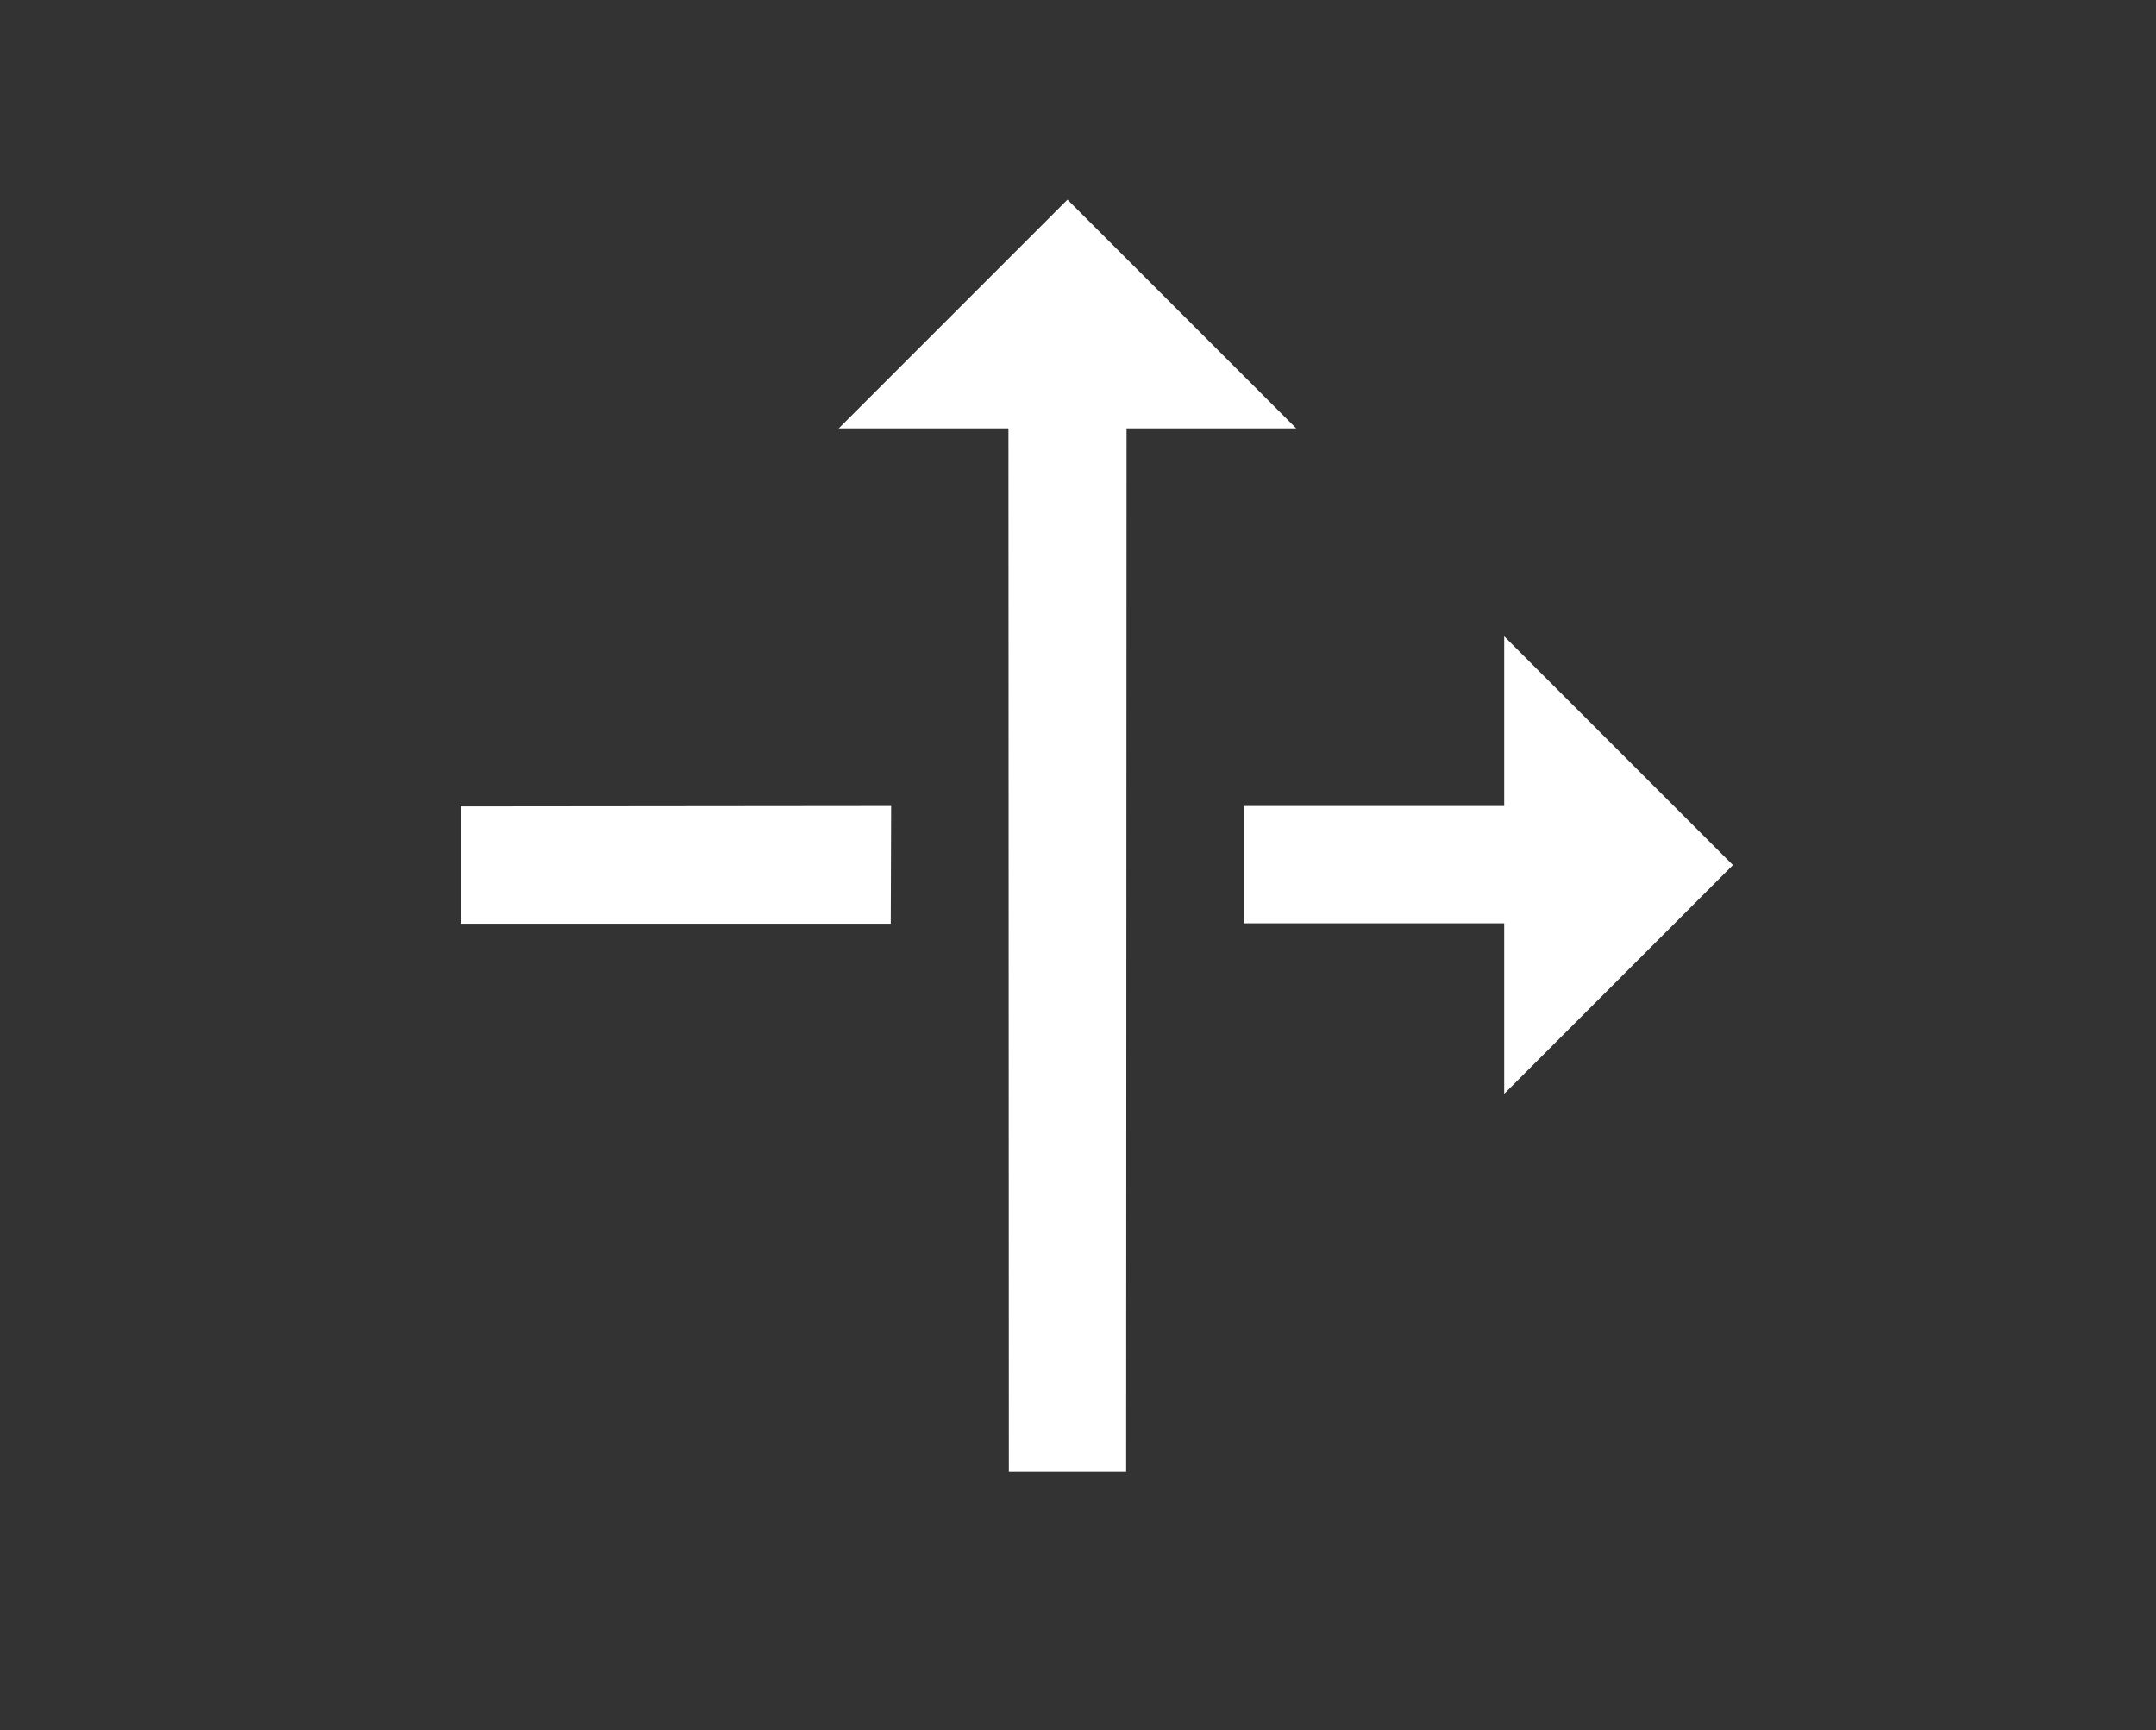
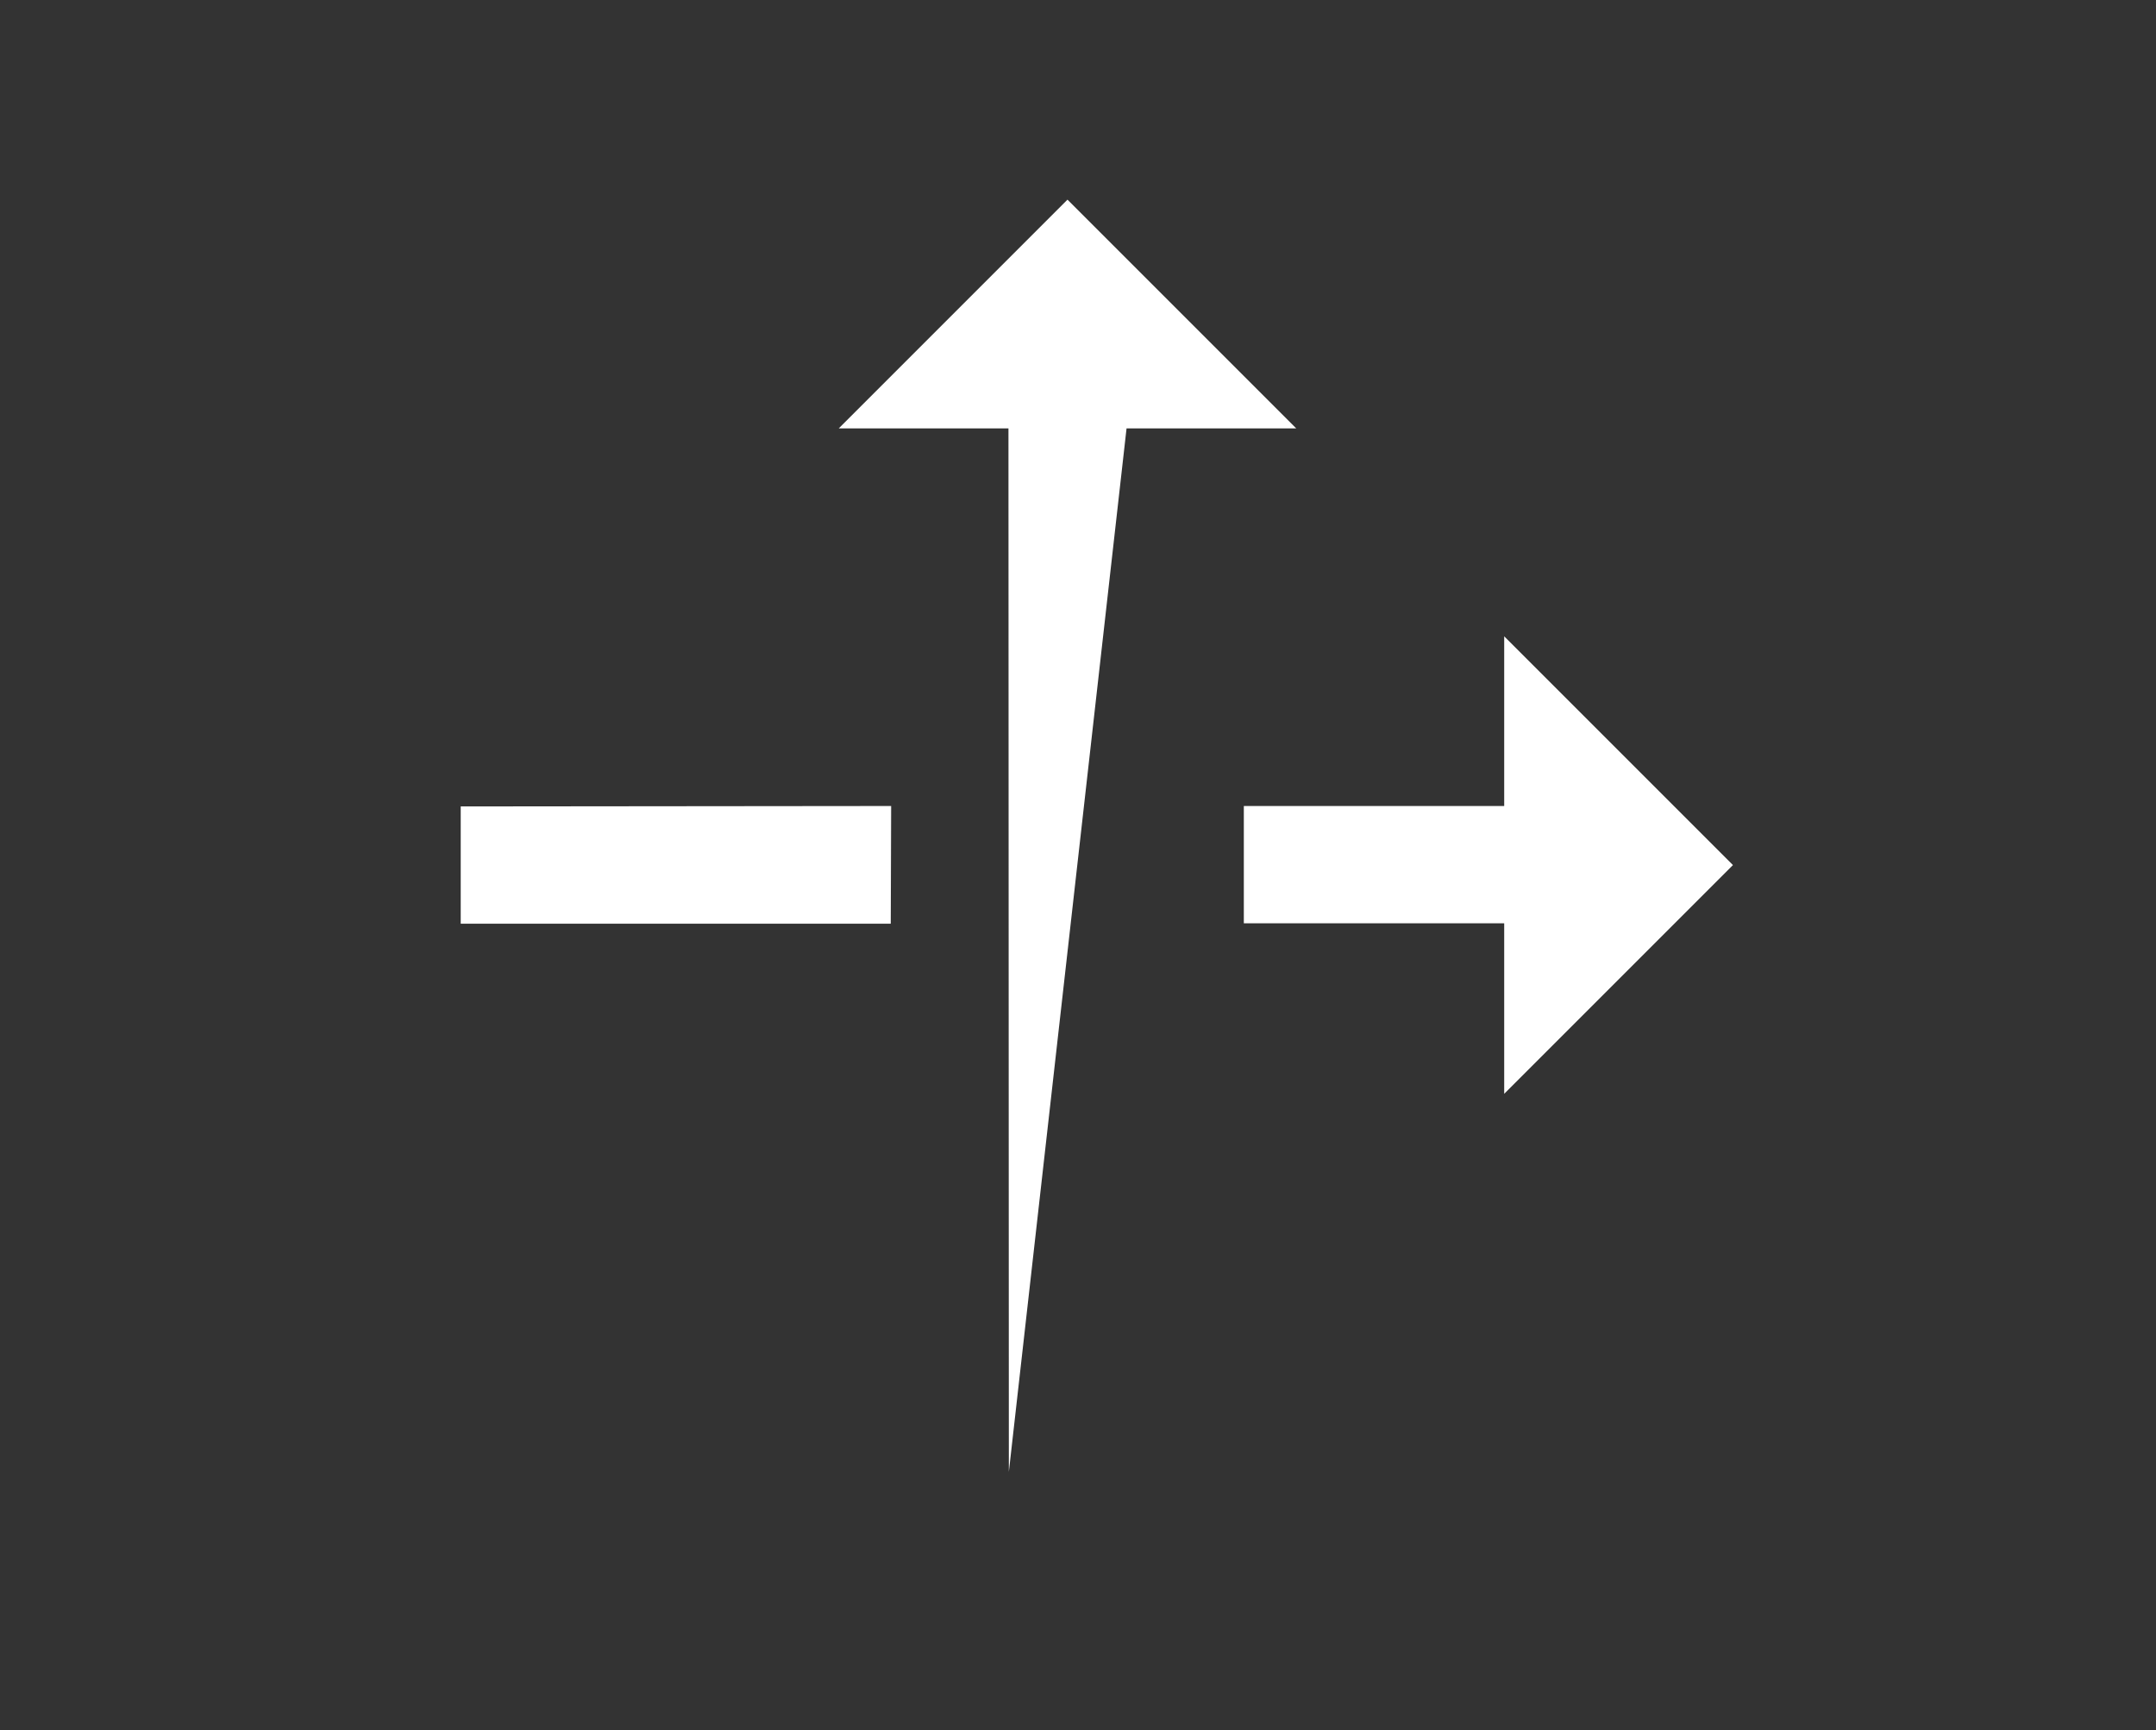
<svg xmlns="http://www.w3.org/2000/svg" width="81" height="65" viewBox="0 0 81 65" fill="none">
  <rect x="0" y="0" width="81" height="65" fill="#333333" stroke="none" />
-   <path d="M33.48 30.281L17.309 30.297V34.703H33.465L33.48 30.281ZM31.512 16.094L37.887 16.094L37.902 55.297L42.309 55.297L42.324 16.094L48.699 16.094L40.105 7.5L31.512 16.094ZM46.73 30.281L46.73 34.688L56.512 34.688V41.094L65.106 32.5L56.512 23.906L56.512 30.281L46.73 30.281Z" fill="white" />
+   <path d="M33.48 30.281L17.309 30.297V34.703H33.465L33.48 30.281ZM31.512 16.094L37.887 16.094L37.902 55.297L42.324 16.094L48.699 16.094L40.105 7.5L31.512 16.094ZM46.73 30.281L46.73 34.688L56.512 34.688V41.094L65.106 32.5L56.512 23.906L56.512 30.281L46.73 30.281Z" fill="white" />
</svg>